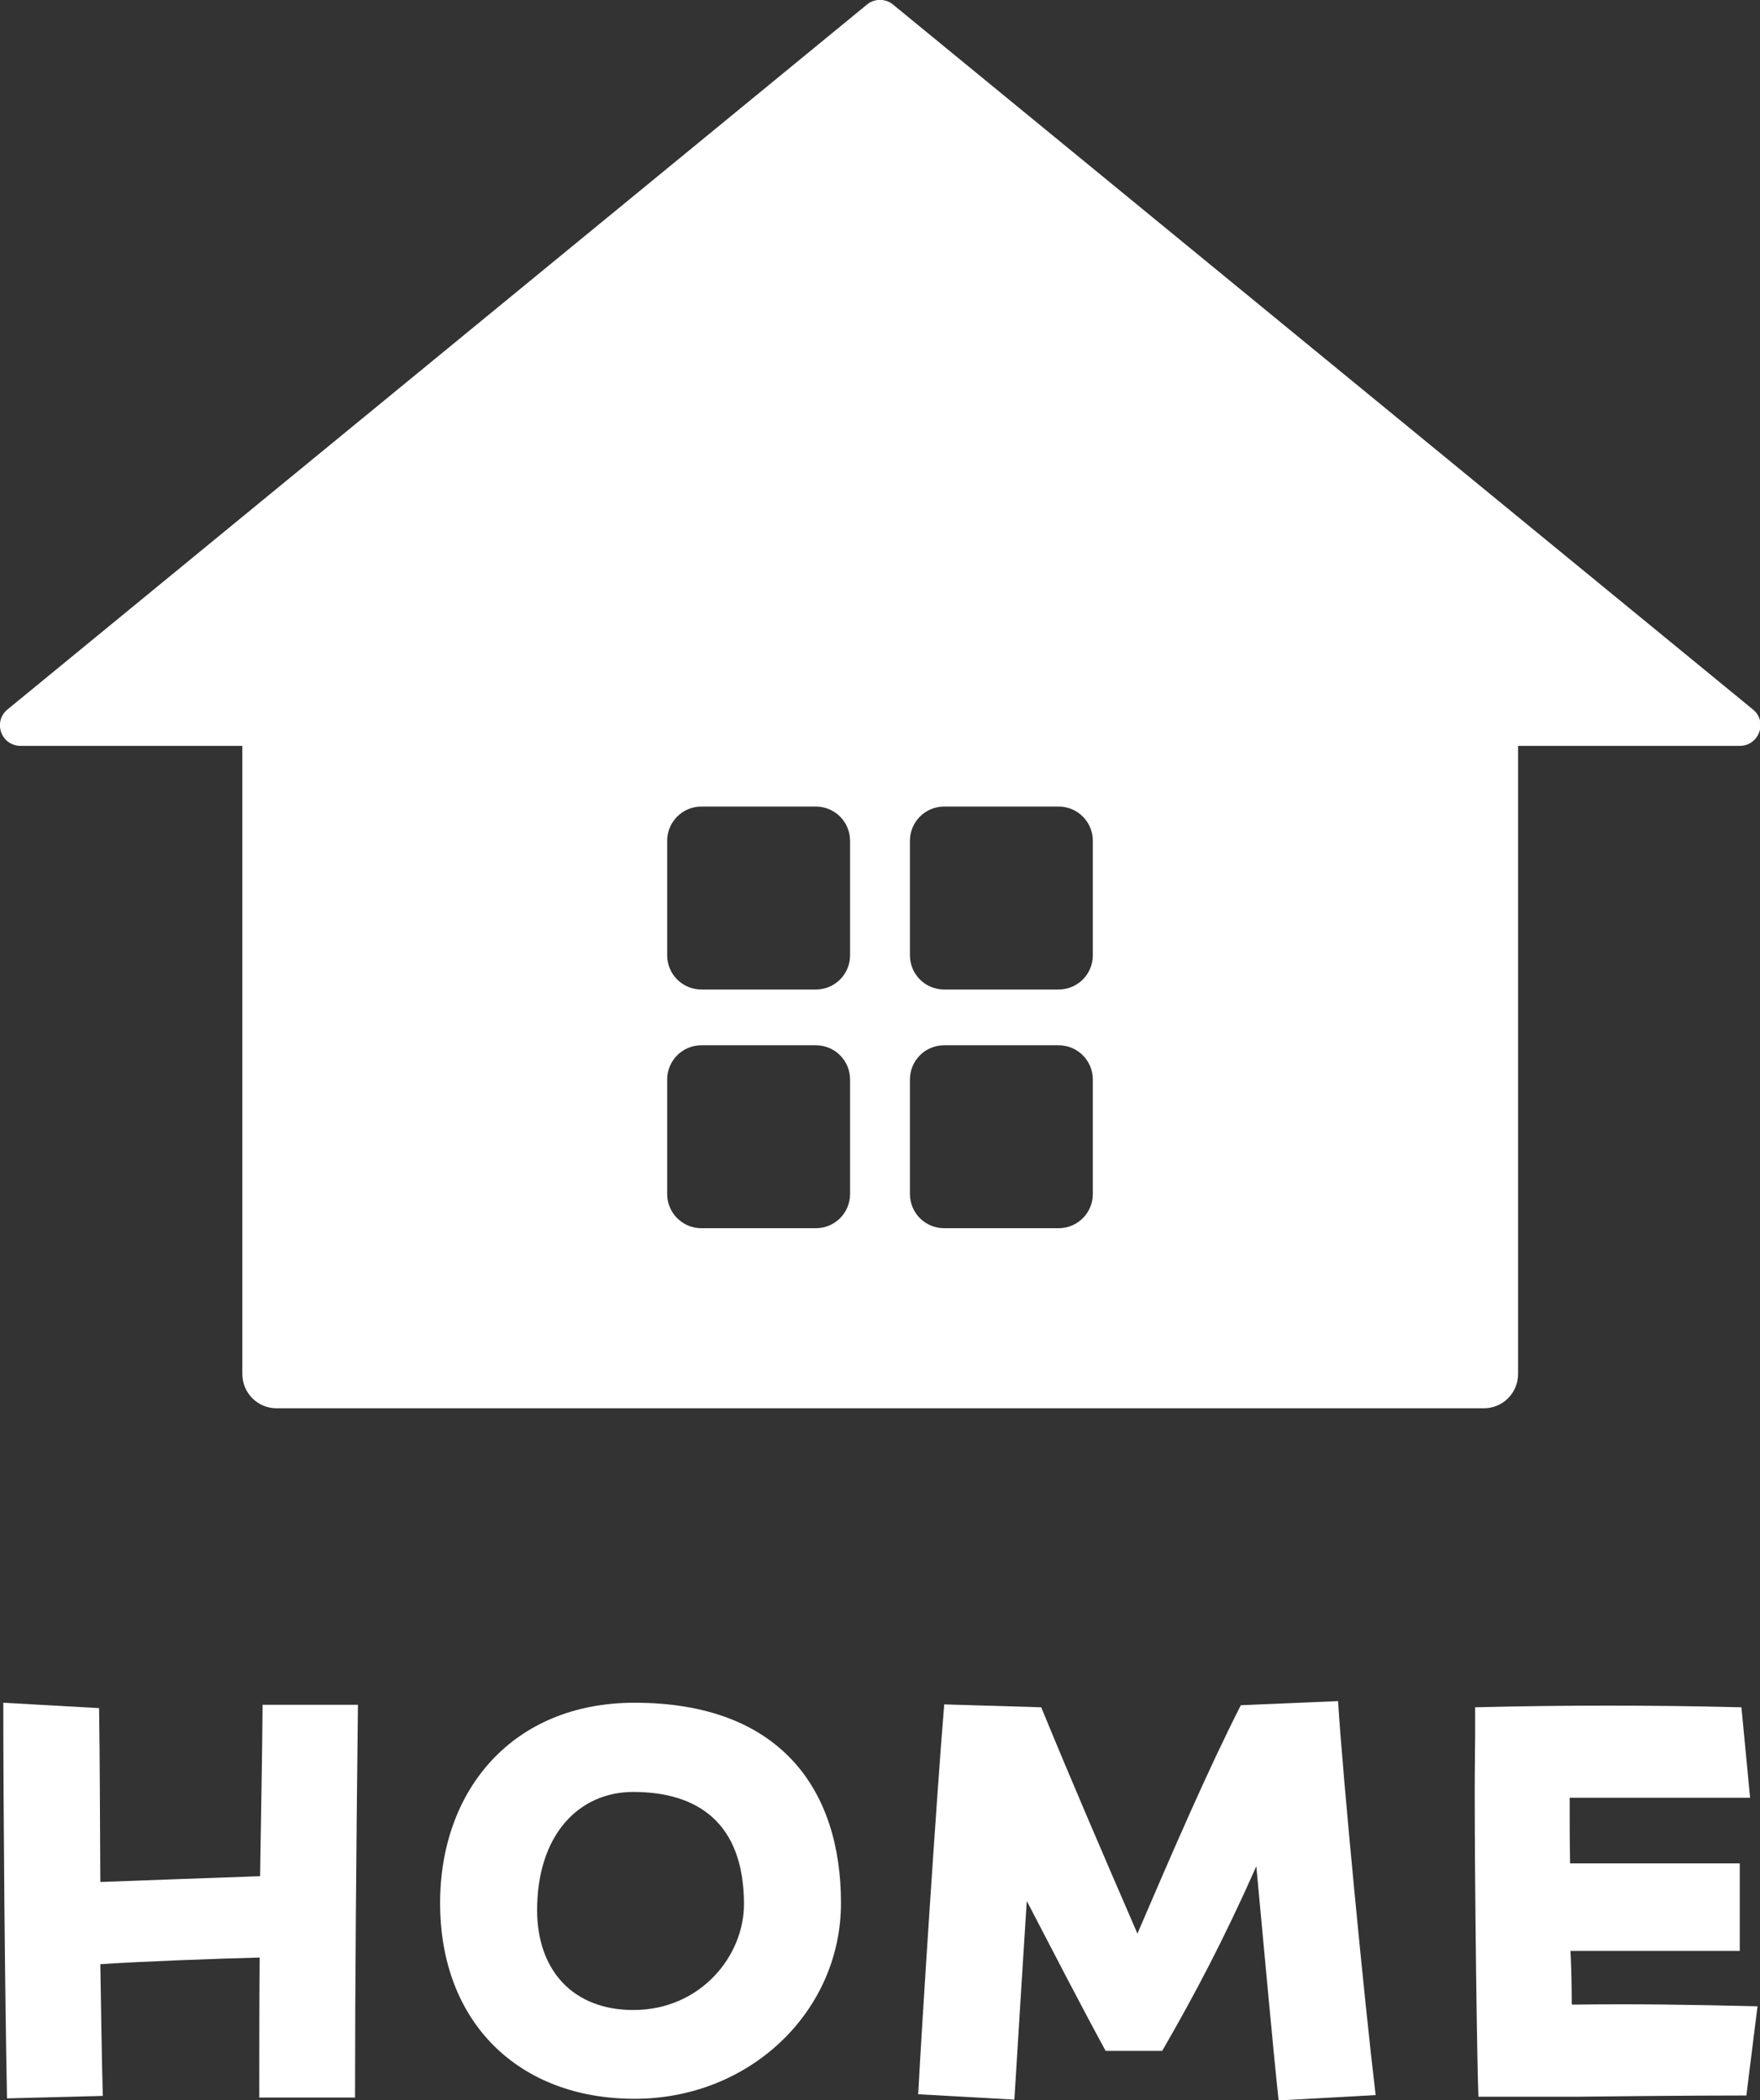
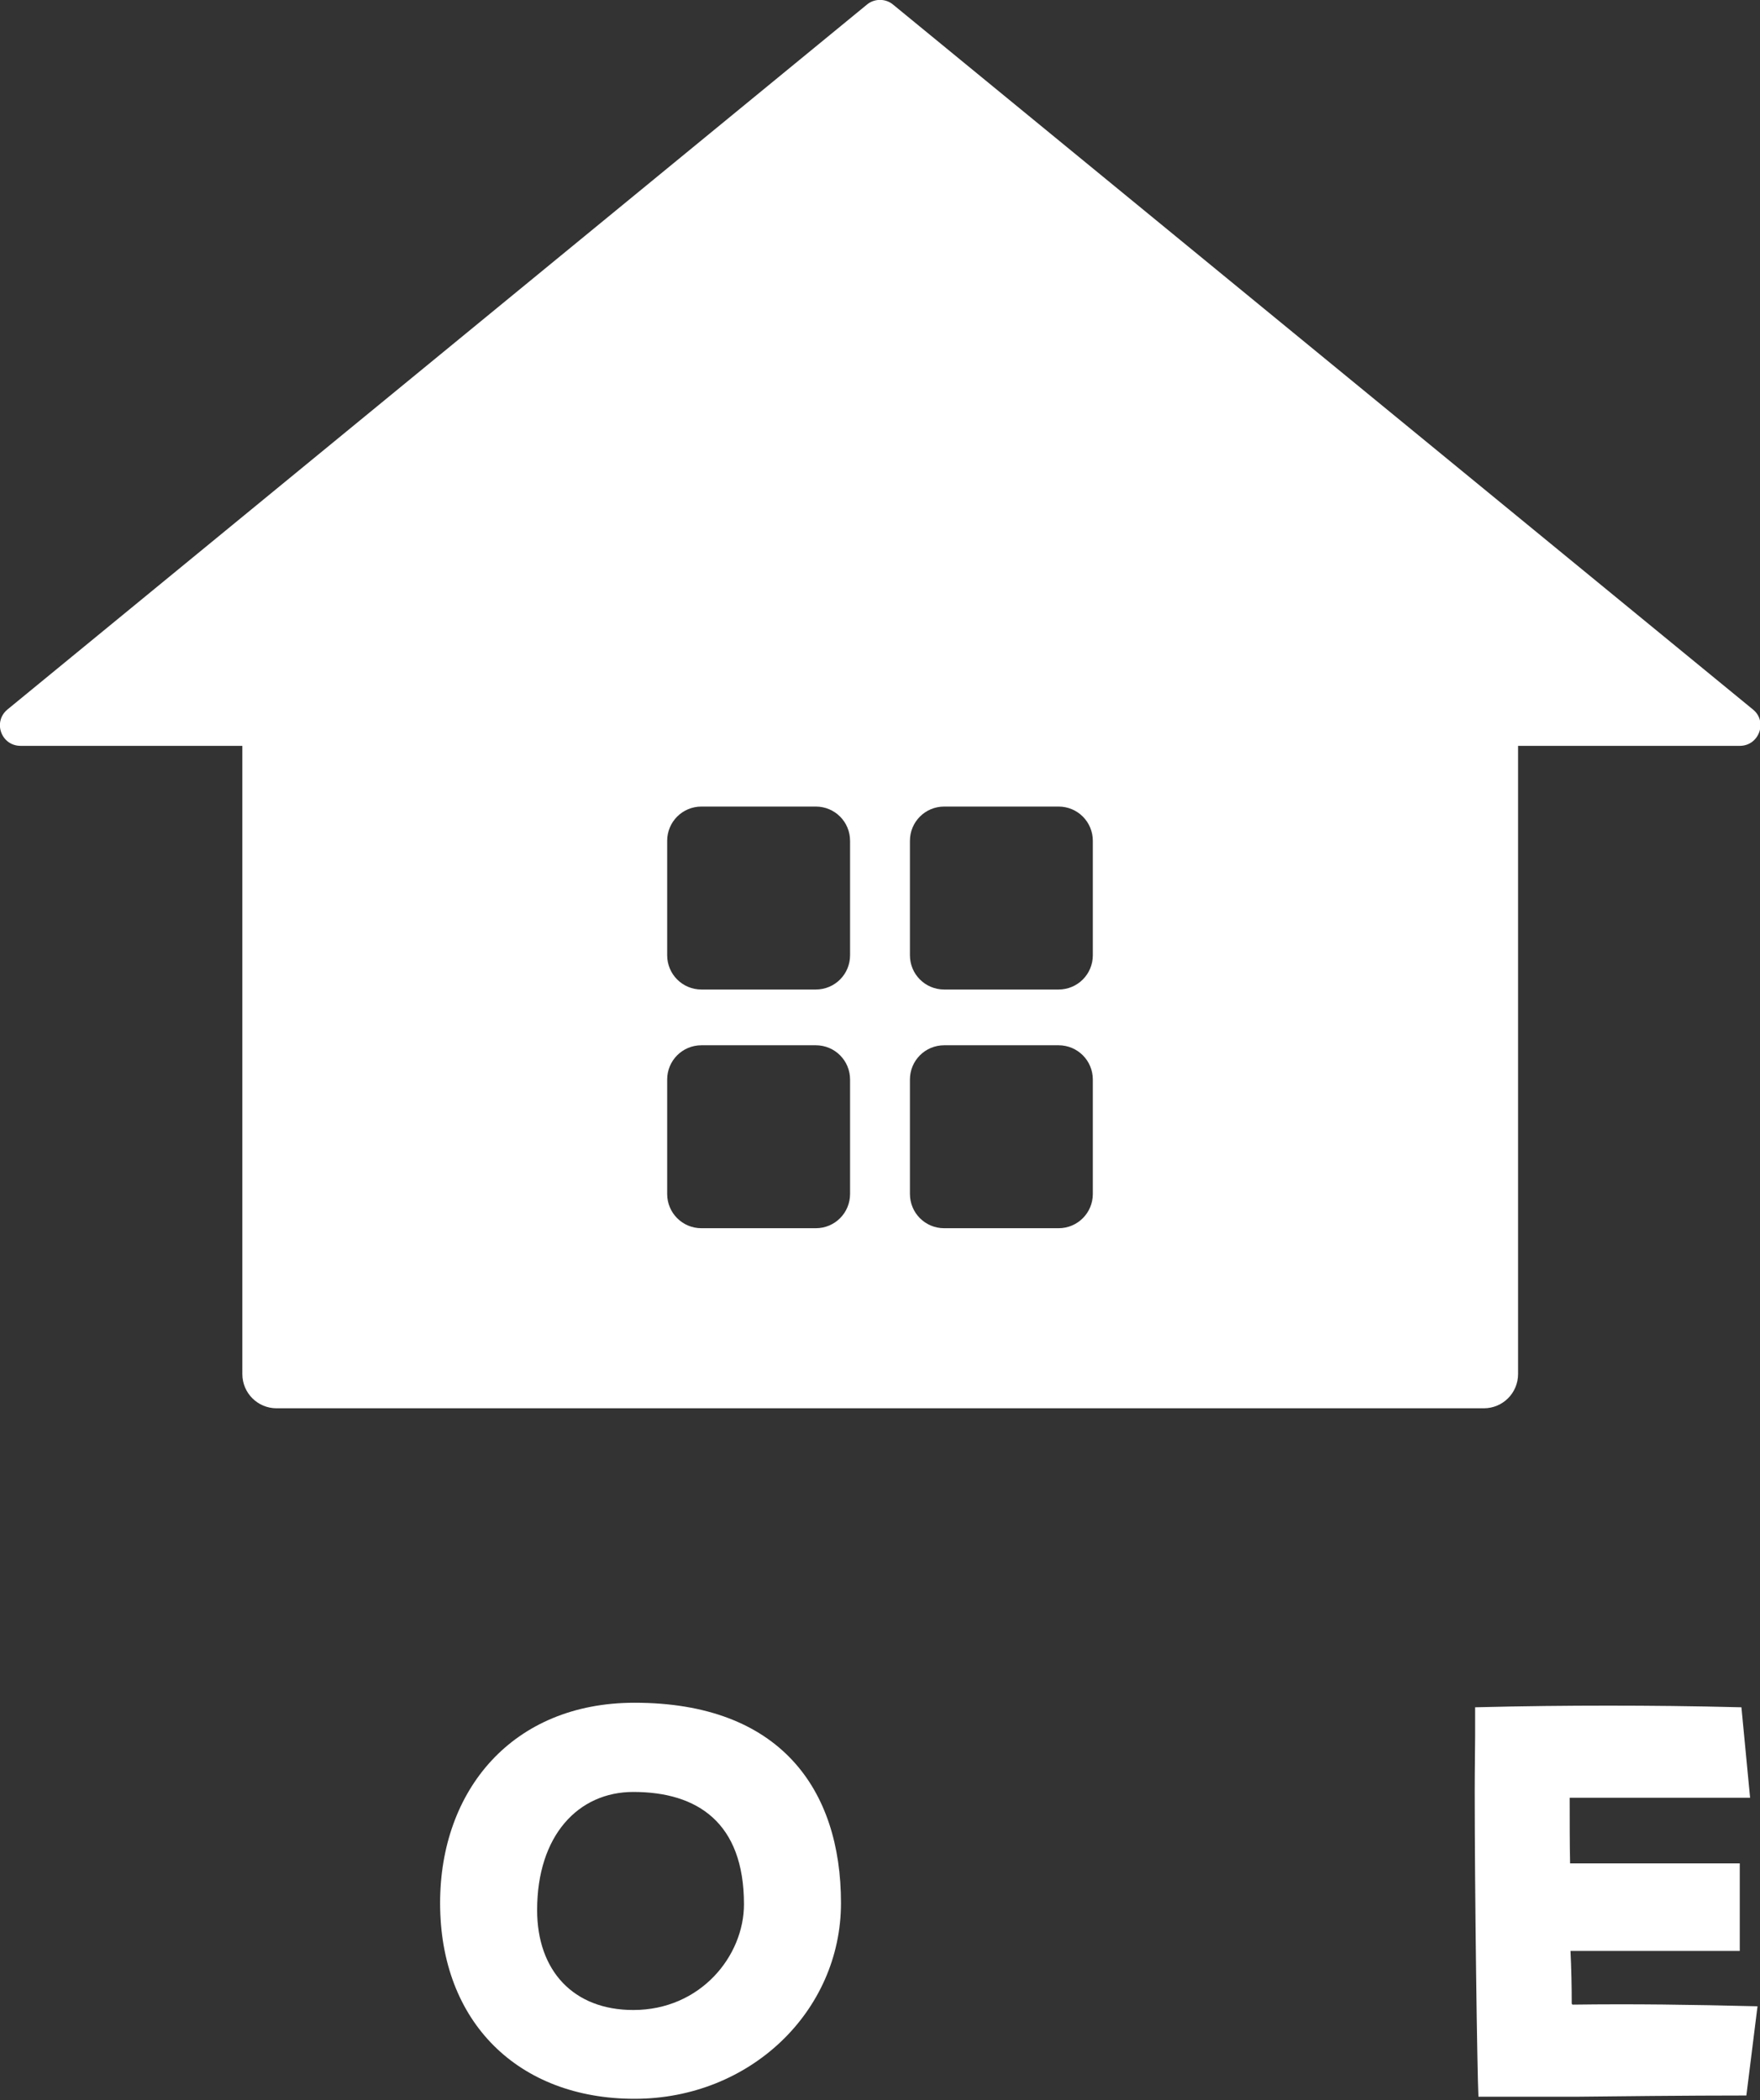
<svg xmlns="http://www.w3.org/2000/svg" id="_レイヤー_2" data-name="レイヤー 2" viewBox="0 0 42.63 50.85">
  <rect x="0" y="0" width="42.63" height="50.85" fill="#333333" stroke="none" />
  <defs>
    <style>
      .cls-1 {
        fill: #fff;
      }
    </style>
  </defs>
  <g id="_文字_パーツ" data-name="文字・パーツ">
    <g>
      <path class="cls-1" d="M.5,18.06h5.37v15.21c0,.46.37.83.83.83h29.24c.46,0,.83-.37.83-.83v-15.21h5.37c.47,0,.68-.59.32-.88L21.63.11c-.18-.15-.45-.15-.63,0L.18,17.18c-.36.3-.15.88.32.88ZM20.59,28.91c0,.46-.37.83-.83.83h-2.77c-.46,0-.83-.37-.83-.83v-2.77c0-.46.37-.83.83-.83h2.77c.46,0,.83.37.83.83v2.77ZM20.59,23.13c0,.46-.37.83-.83.83h-2.77c-.46,0-.83-.37-.83-.83v-2.77c0-.46.37-.83.83-.83h2.77c.46,0,.83.37.83.83v2.77ZM26.47,28.91c0,.46-.37.83-.83.83h-2.77c-.46,0-.83-.37-.83-.83v-2.77c0-.46.37-.83.83-.83h2.77c.46,0,.83.37.83.83v2.77ZM26.47,23.13c0,.46-.37.83-.83.83h-2.77c-.46,0-.83-.37-.83-.83v-2.77c0-.46.37-.83.83-.83h2.77c.46,0,.83.37.83.83v2.77Z" />
-       <path class="cls-1" d="M6.3,45.43c-1.08.04-2.86.1-3.87.14-.01-1.51-.01-2.93-.03-4.21l-2.32-.13c0,2.59.04,7.16.09,9.58l2.32-.06c-.03-1.05-.04-2.14-.06-3.19,1.1-.07,2.72-.13,3.86-.16-.01,1.22-.01,2.38-.01,3.39h2.32c0-2.73.03-6.06.07-9.51h-2.31c-.01,1.34-.04,2.76-.06,4.14Z" />
      <path class="cls-1" d="M15.37,41.23c-2.96,0-4.71,2.12-4.71,4.85,0,2.9,1.91,4.74,4.71,4.74s5-2.12,5-4.74c0-2.76-1.48-4.85-5-4.85ZM15.34,48.67c-1.45,0-2.33-.95-2.33-2.42,0-1.81,1-2.86,2.33-2.86,1.55,0,2.68.74,2.68,2.72,0,1.25-1.05,2.56-2.68,2.56Z" />
-       <path class="cls-1" d="M30.06,41.28c-.81,1.59-1.65,3.54-2.51,5.54-.87-2.01-1.57-3.63-2.33-5.48l-2.35-.07c-.19,2.31-.54,7.73-.63,9.44l2.33.13c.1-1.61.2-3.27.3-4.81.63,1.21,1.3,2.51,1.91,3.63h1.37c.78-1.35,1.49-2.69,2.28-4.47.2,2.14.4,4.36.54,5.67l2.35-.13c-.27-2.25-.8-7.74-.91-9.54l-2.35.1Z" />
      <path class="cls-1" d="M38.07,48.52c0-.44-.01-.87-.03-1.28h4.1v-2.12h-4.11c-.01-.5-.01-1.02-.01-1.59h4.37l-.21-2.19c-1.2-.03-2.21-.04-3.22-.04s-2.02.01-3.23.04v.7c0,.3-.01.77-.01,1.34,0,2.46.06,6.8.09,7.39h2.35c.9-.01,2.7-.03,4.14-.03l.27-2.16c-1.62-.04-3-.06-4.48-.04Z" />
    </g>
  </g>
</svg>